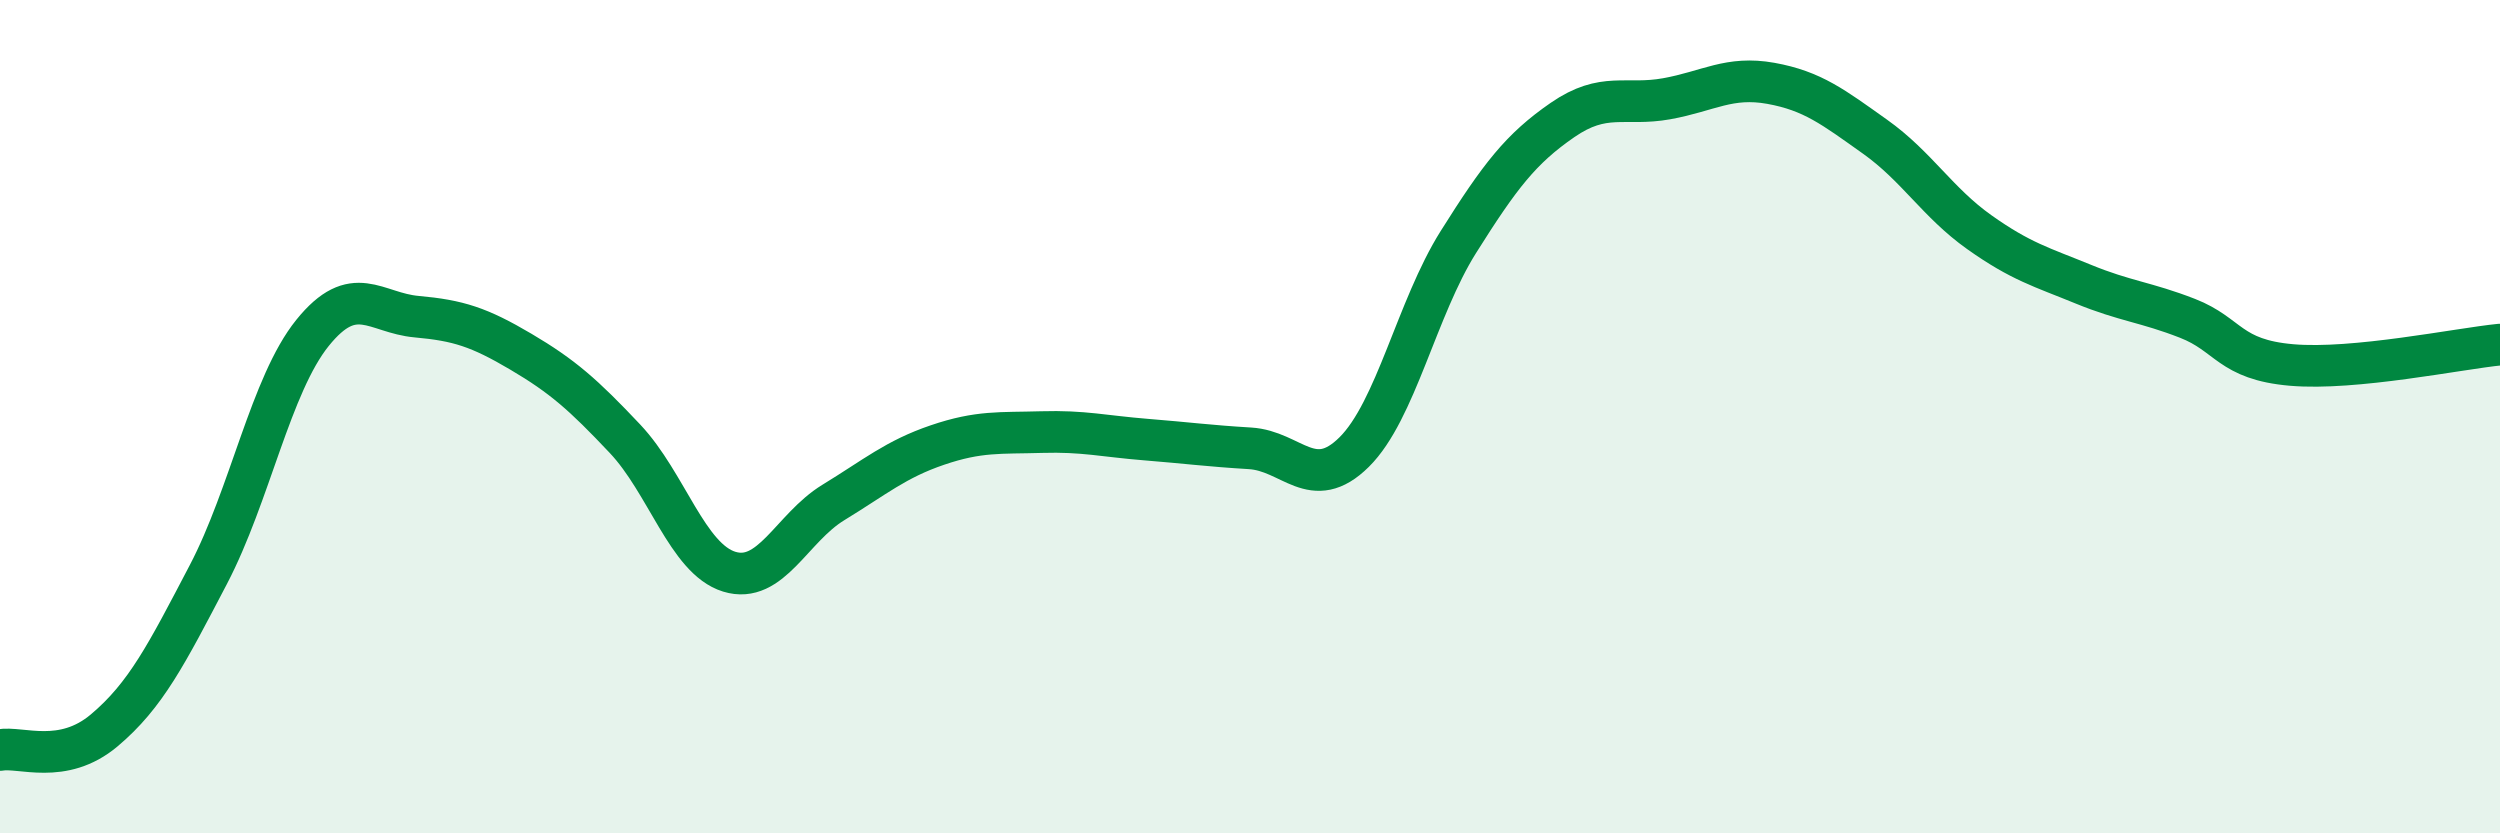
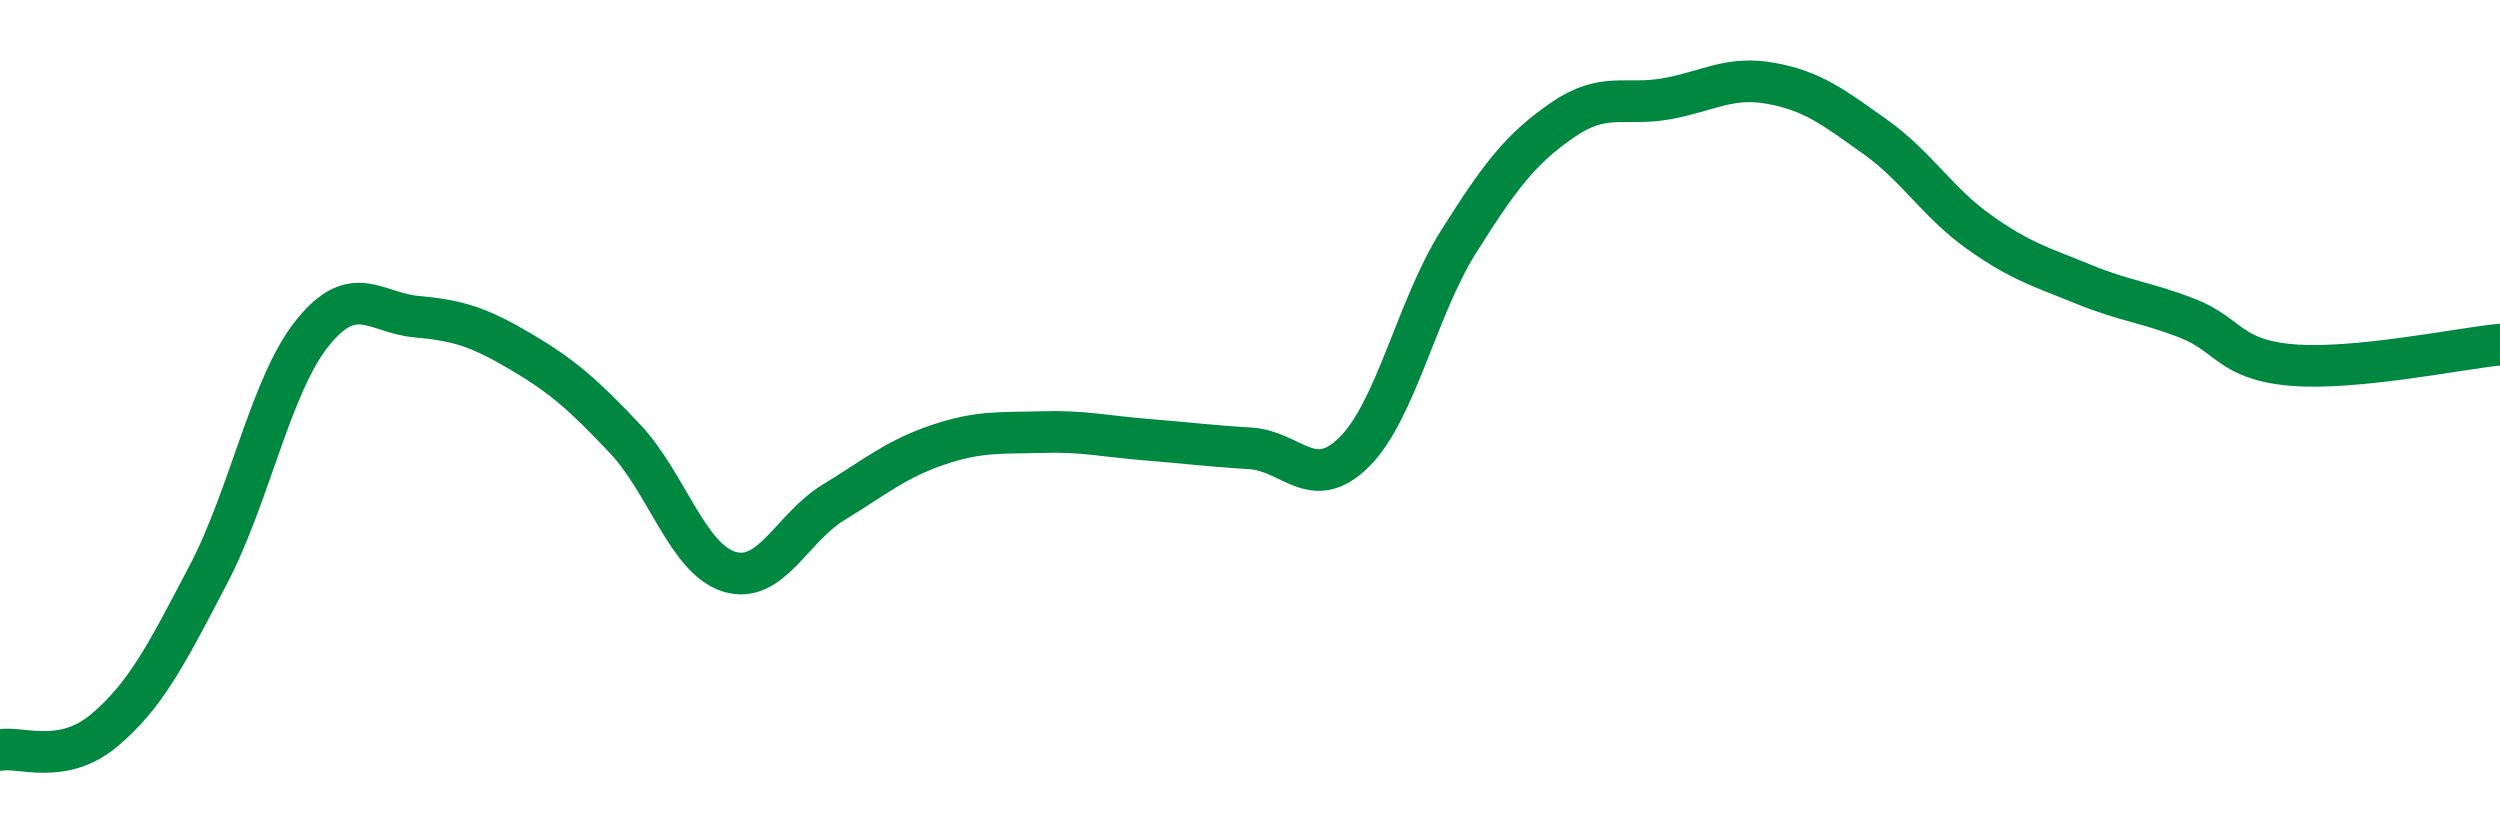
<svg xmlns="http://www.w3.org/2000/svg" width="60" height="20" viewBox="0 0 60 20">
-   <path d="M 0,18 C 0.5,17.91 1.5,18.37 2.5,17.53 C 3.5,16.69 4,15.7 5,13.79 C 6,11.88 6.5,9.23 7.5,7.99 C 8.5,6.75 9,7.51 10,7.6 C 11,7.69 11.5,7.85 12.5,8.44 C 13.5,9.03 14,9.47 15,10.53 C 16,11.59 16.5,13.41 17.5,13.72 C 18.5,14.03 19,12.67 20,12.06 C 21,11.45 21.5,11.02 22.5,10.68 C 23.5,10.34 24,10.4 25,10.37 C 26,10.34 26.5,10.47 27.5,10.55 C 28.5,10.63 29,10.7 30,10.76 C 31,10.82 31.5,11.84 32.5,10.85 C 33.5,9.86 34,7.4 35,5.81 C 36,4.22 36.5,3.57 37.5,2.88 C 38.5,2.19 39,2.55 40,2.37 C 41,2.19 41.5,1.82 42.5,2 C 43.5,2.18 44,2.57 45,3.28 C 46,3.99 46.5,4.86 47.5,5.57 C 48.5,6.28 49,6.41 50,6.82 C 51,7.23 51.5,7.25 52.5,7.64 C 53.5,8.03 53.5,8.63 55,8.76 C 56.5,8.89 59,8.37 60,8.27L60 20L0 20Z" fill="#008740" opacity="0.1" stroke-linecap="round" stroke-linejoin="round" />
  <path d="M 0,18 C 0.5,17.91 1.5,18.37 2.5,17.53 C 3.5,16.69 4,15.7 5,13.79 C 6,11.88 6.5,9.23 7.5,7.99 C 8.5,6.75 9,7.51 10,7.6 C 11,7.69 11.5,7.85 12.5,8.44 C 13.5,9.03 14,9.47 15,10.53 C 16,11.59 16.5,13.41 17.5,13.72 C 18.5,14.03 19,12.67 20,12.06 C 21,11.45 21.5,11.02 22.5,10.68 C 23.5,10.34 24,10.4 25,10.37 C 26,10.34 26.5,10.47 27.5,10.55 C 28.5,10.63 29,10.7 30,10.76 C 31,10.82 31.5,11.84 32.5,10.85 C 33.5,9.86 34,7.4 35,5.81 C 36,4.22 36.5,3.57 37.5,2.88 C 38.5,2.19 39,2.55 40,2.37 C 41,2.19 41.5,1.82 42.5,2 C 43.5,2.18 44,2.57 45,3.28 C 46,3.99 46.5,4.86 47.5,5.57 C 48.5,6.28 49,6.41 50,6.82 C 51,7.23 51.5,7.25 52.5,7.64 C 53.5,8.03 53.5,8.63 55,8.76 C 56.5,8.89 59,8.37 60,8.27" stroke="#008740" stroke-width="1" fill="none" stroke-linecap="round" stroke-linejoin="round" />
</svg>